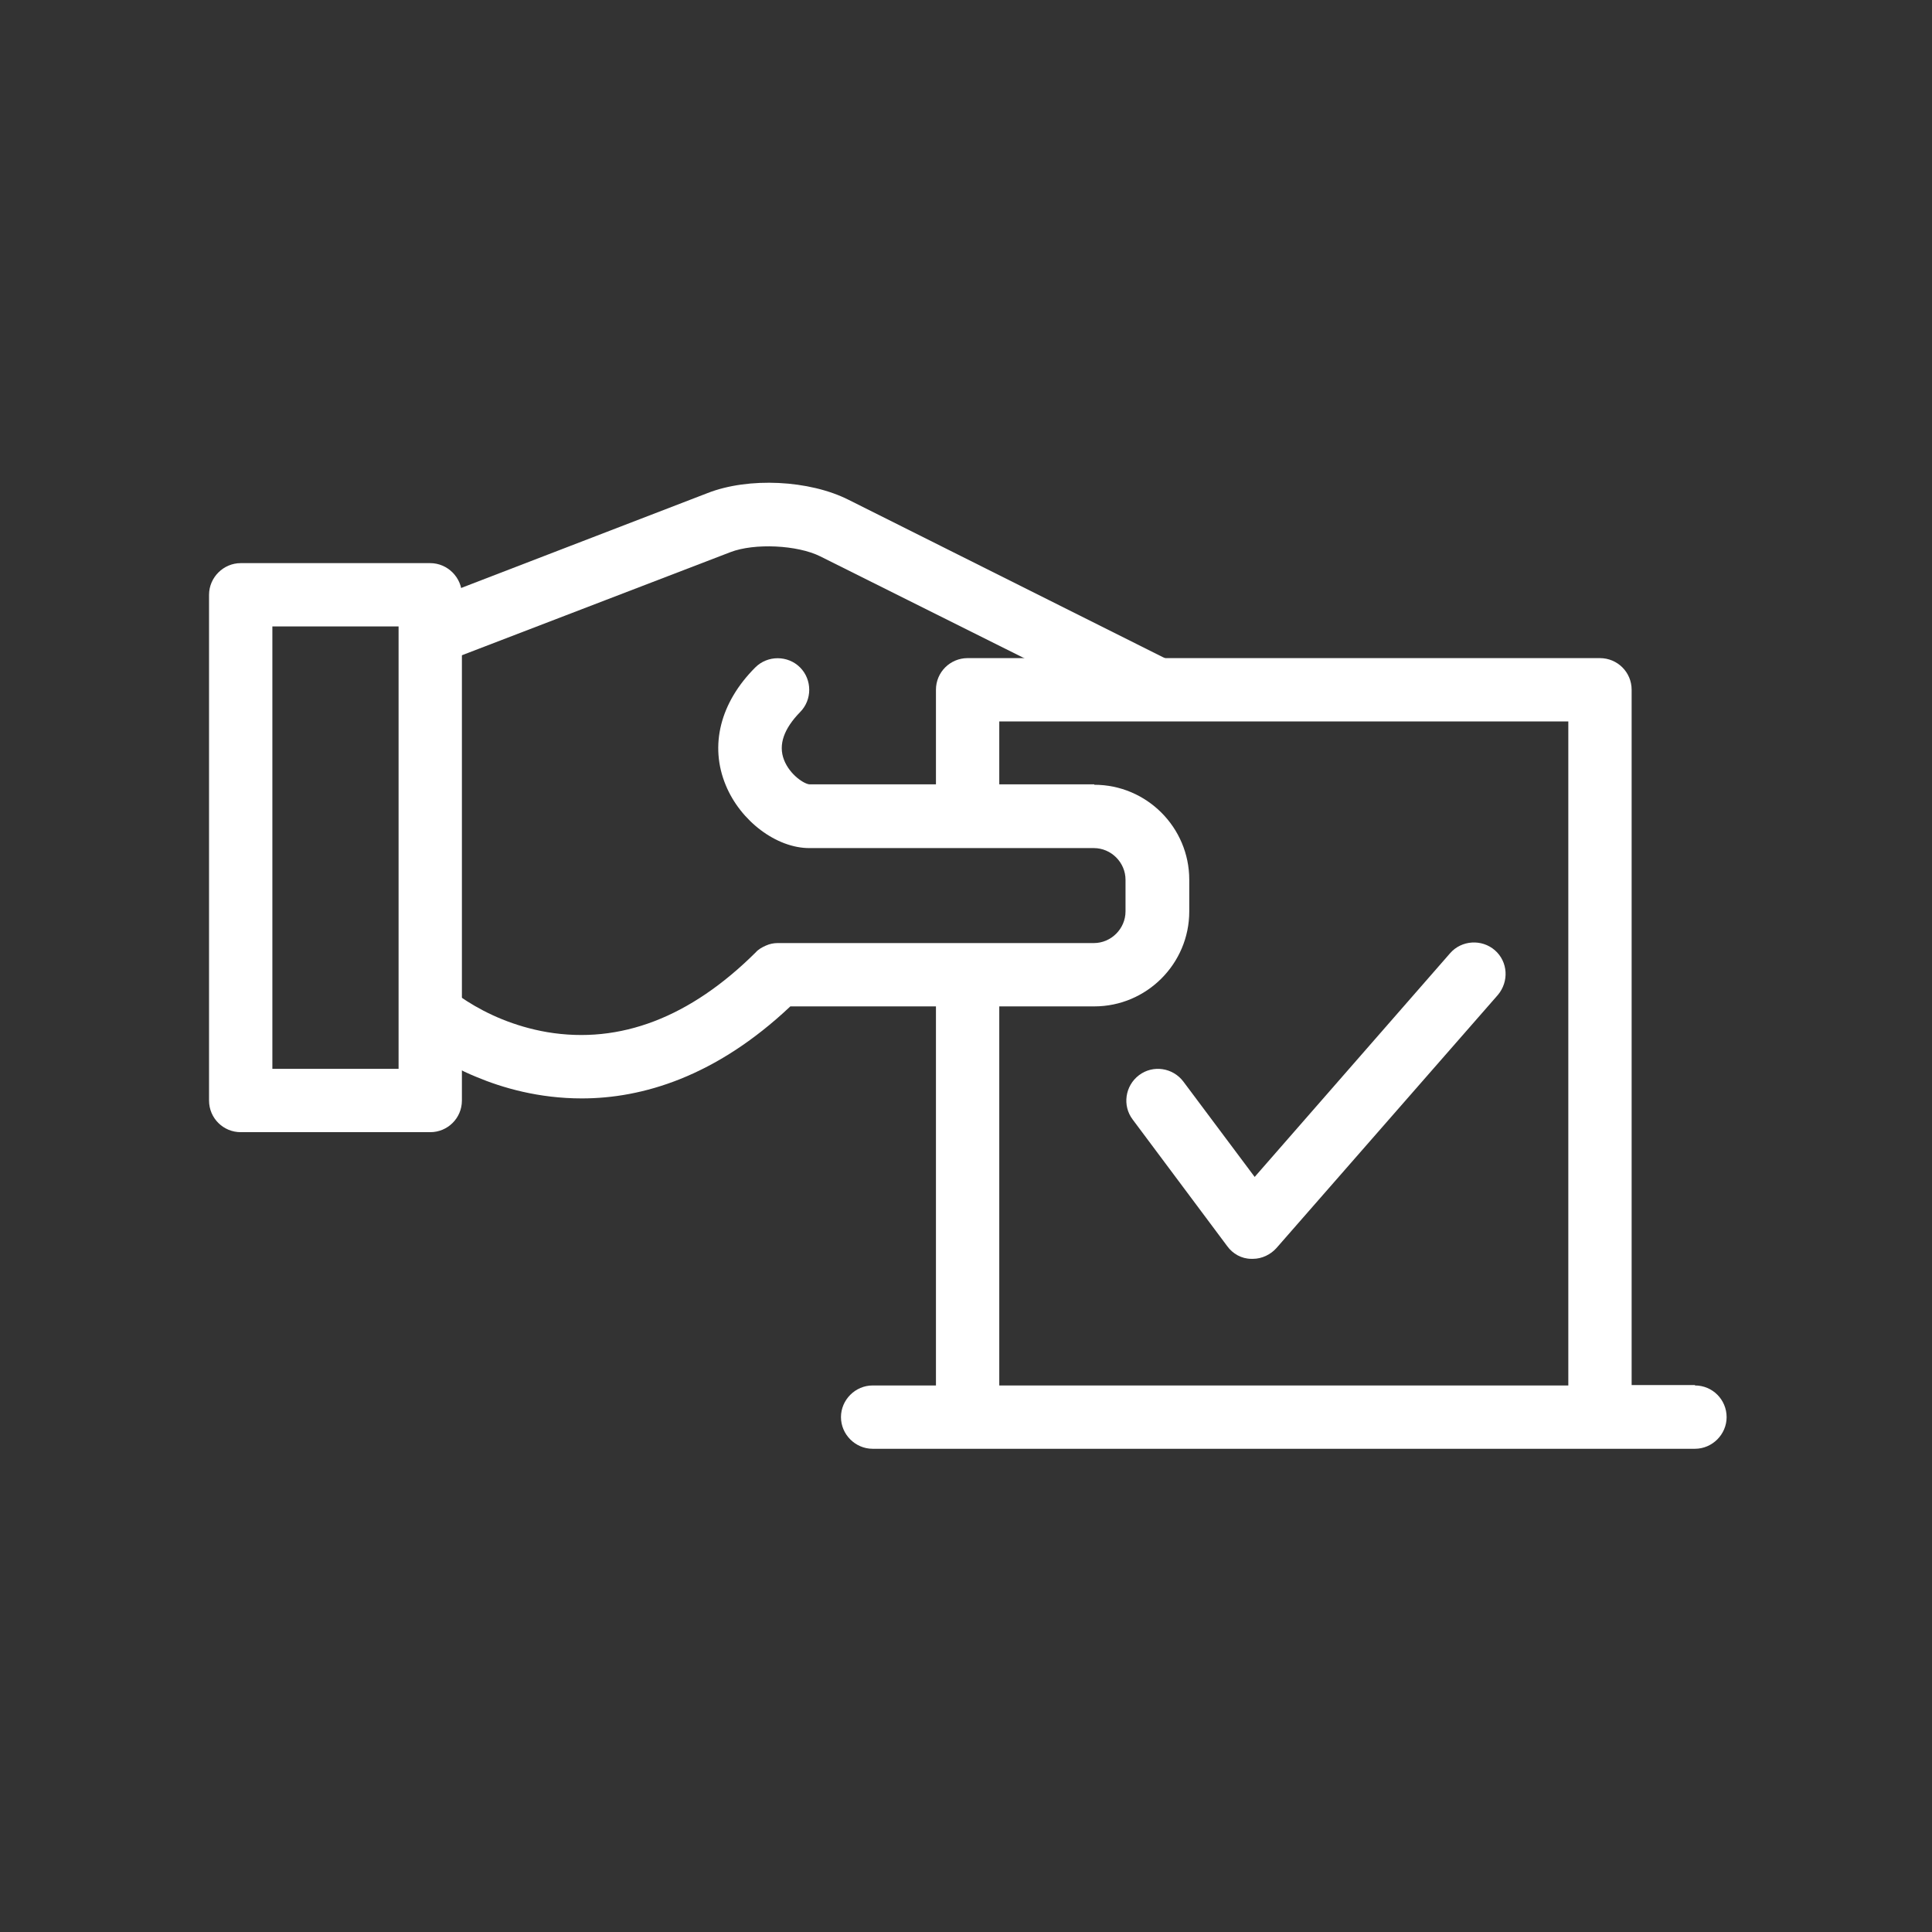
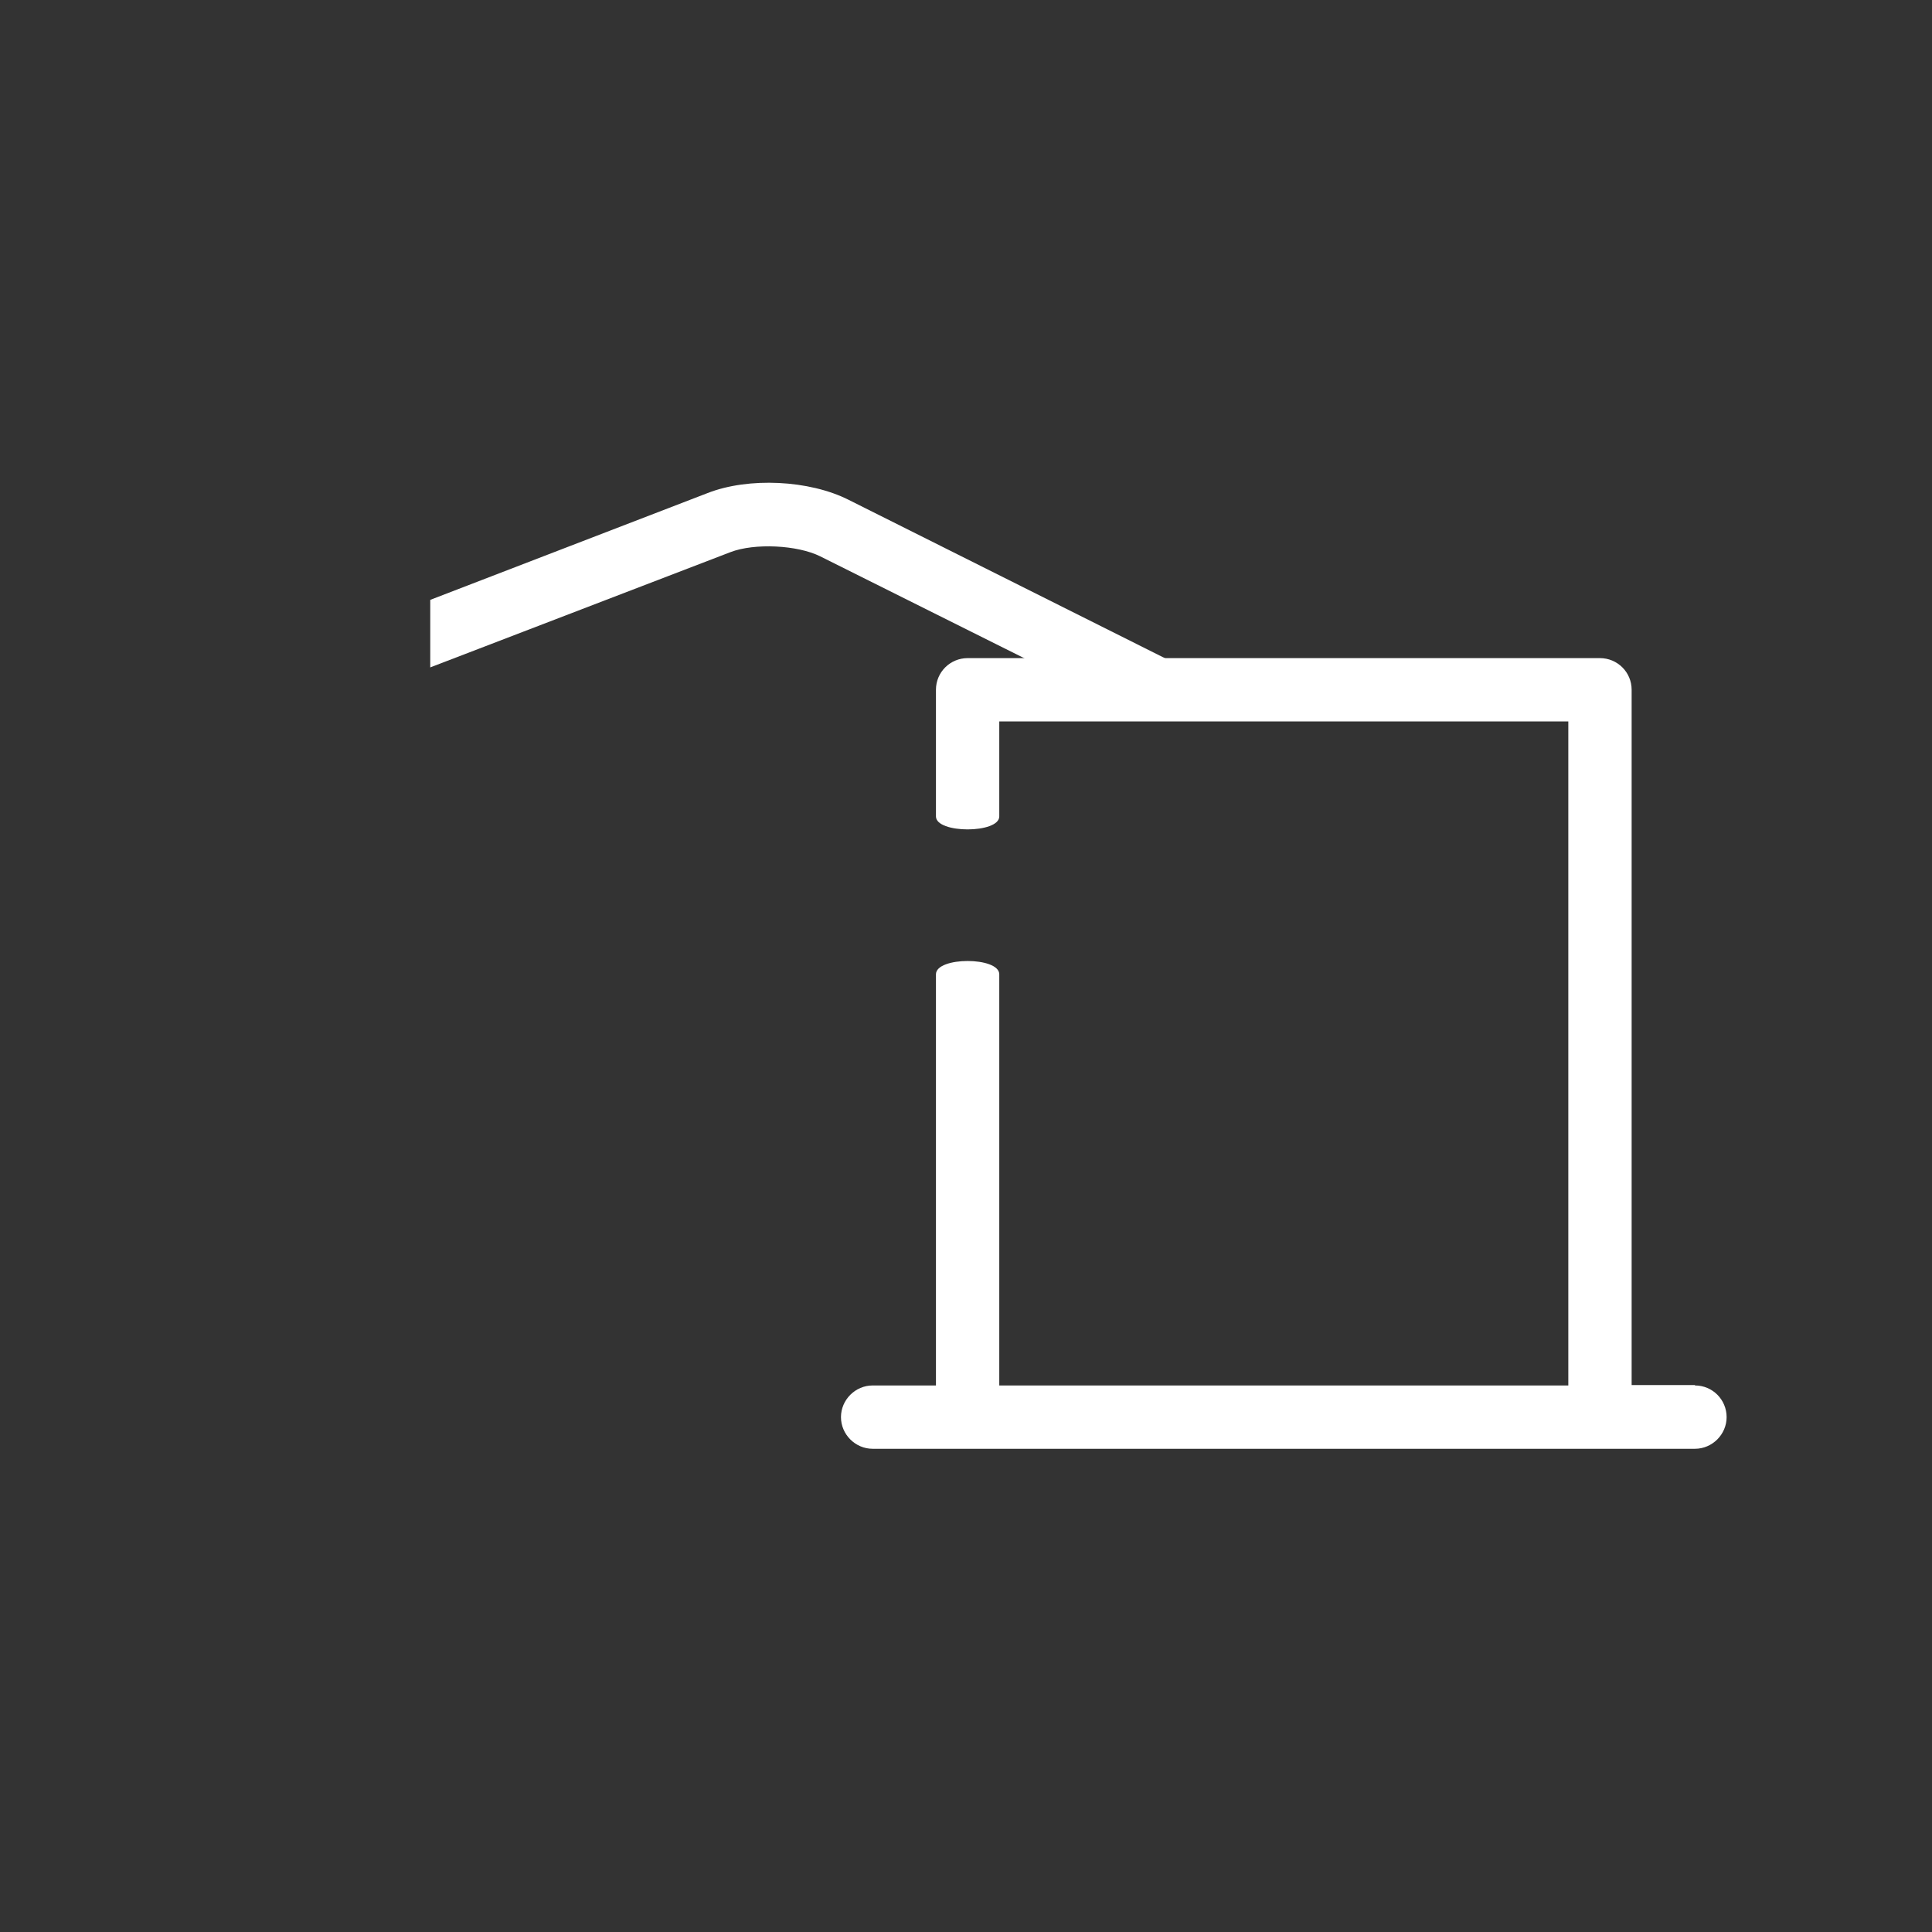
<svg xmlns="http://www.w3.org/2000/svg" width="501" height="501" viewBox="0 0 501 501" fill="none">
  <rect x="0" y="0" width="501" height="501" fill="#333333" stroke="none" />
  <path d="M439.531 359.164H423.111V178.871C423.111 174.273 419.389 170.661 414.901 170.661H250.918C246.43 170.661 242.708 174.273 242.708 178.871V211.711C242.708 216.199 259.128 216.199 259.128 211.711V187.081H406.691V359.273H259.128V252.652C259.128 248.054 242.708 248.054 242.708 252.652V359.273H226.288C221.8 359.273 218.078 362.995 218.078 367.483C218.078 371.971 221.8 375.693 226.288 375.693H439.531C444.019 375.693 447.741 371.971 447.741 367.483C447.741 362.995 444.129 359.273 439.531 359.273" fill="white" />
-   <path d="M324.81 326.435H324.482C321.964 326.435 319.665 325.121 318.242 323.151L293.721 290.311C290.984 286.698 291.751 281.553 295.363 278.817C298.976 276.08 304.121 276.846 306.857 280.459L325.357 305.198L376.041 247.18C378.996 243.787 384.251 243.459 387.644 246.414C391.038 249.37 391.366 254.515 388.411 258.018L331.05 323.589C329.517 325.34 327.218 326.435 324.919 326.435" fill="white" />
-   <path d="M70.629 277.172H103.359V162.45H70.629V277.282V277.172ZM111.569 293.592H62.419C57.93 293.592 54.209 289.98 54.209 285.382V154.24C54.209 149.752 57.93 146.03 62.419 146.03H111.569C116.058 146.03 119.78 149.752 119.78 154.24V285.382C119.78 289.98 116.058 293.592 111.569 293.592Z" fill="white" />
  <path d="M303.797 171.537L220.055 129.611C209.874 124.466 194.111 123.7 183.492 127.859L111.572 155.555V173.069L189.404 143.185C195.643 140.777 206.809 141.324 212.72 144.279L283.765 179.747C283.765 179.747 307.848 173.398 303.797 171.427" fill="white" />
-   <path d="M283.765 203.394H209.984C208.67 203.394 204.839 200.985 203.306 197.044C201.773 193.104 203.306 188.944 207.466 184.675C210.64 181.5 210.64 176.246 207.466 173.071C204.291 169.897 199.037 169.897 195.862 173.071C186.776 182.157 183.93 193.323 188.2 203.613C192.031 212.917 201.336 219.923 209.874 219.923H283.655C288.143 219.923 291.865 223.645 291.865 228.133V236.343C291.865 240.831 288.143 244.553 283.655 244.553H201.664C200.569 244.553 199.584 244.772 198.599 245.21C197.614 245.648 196.629 246.195 195.972 246.962C179.004 263.82 160.833 270.826 141.895 267.651C124.708 264.695 113.762 254.624 111.572 251.45V272.905C115.404 275.423 119.454 277.613 123.504 279.255C130.291 282.101 139.705 284.837 150.871 284.837C166.525 284.837 185.572 279.255 204.948 260.974H283.765C297.339 260.974 308.395 249.917 308.395 236.343V228.133C308.395 214.559 297.339 203.503 283.765 203.503" fill="white" />
</svg>